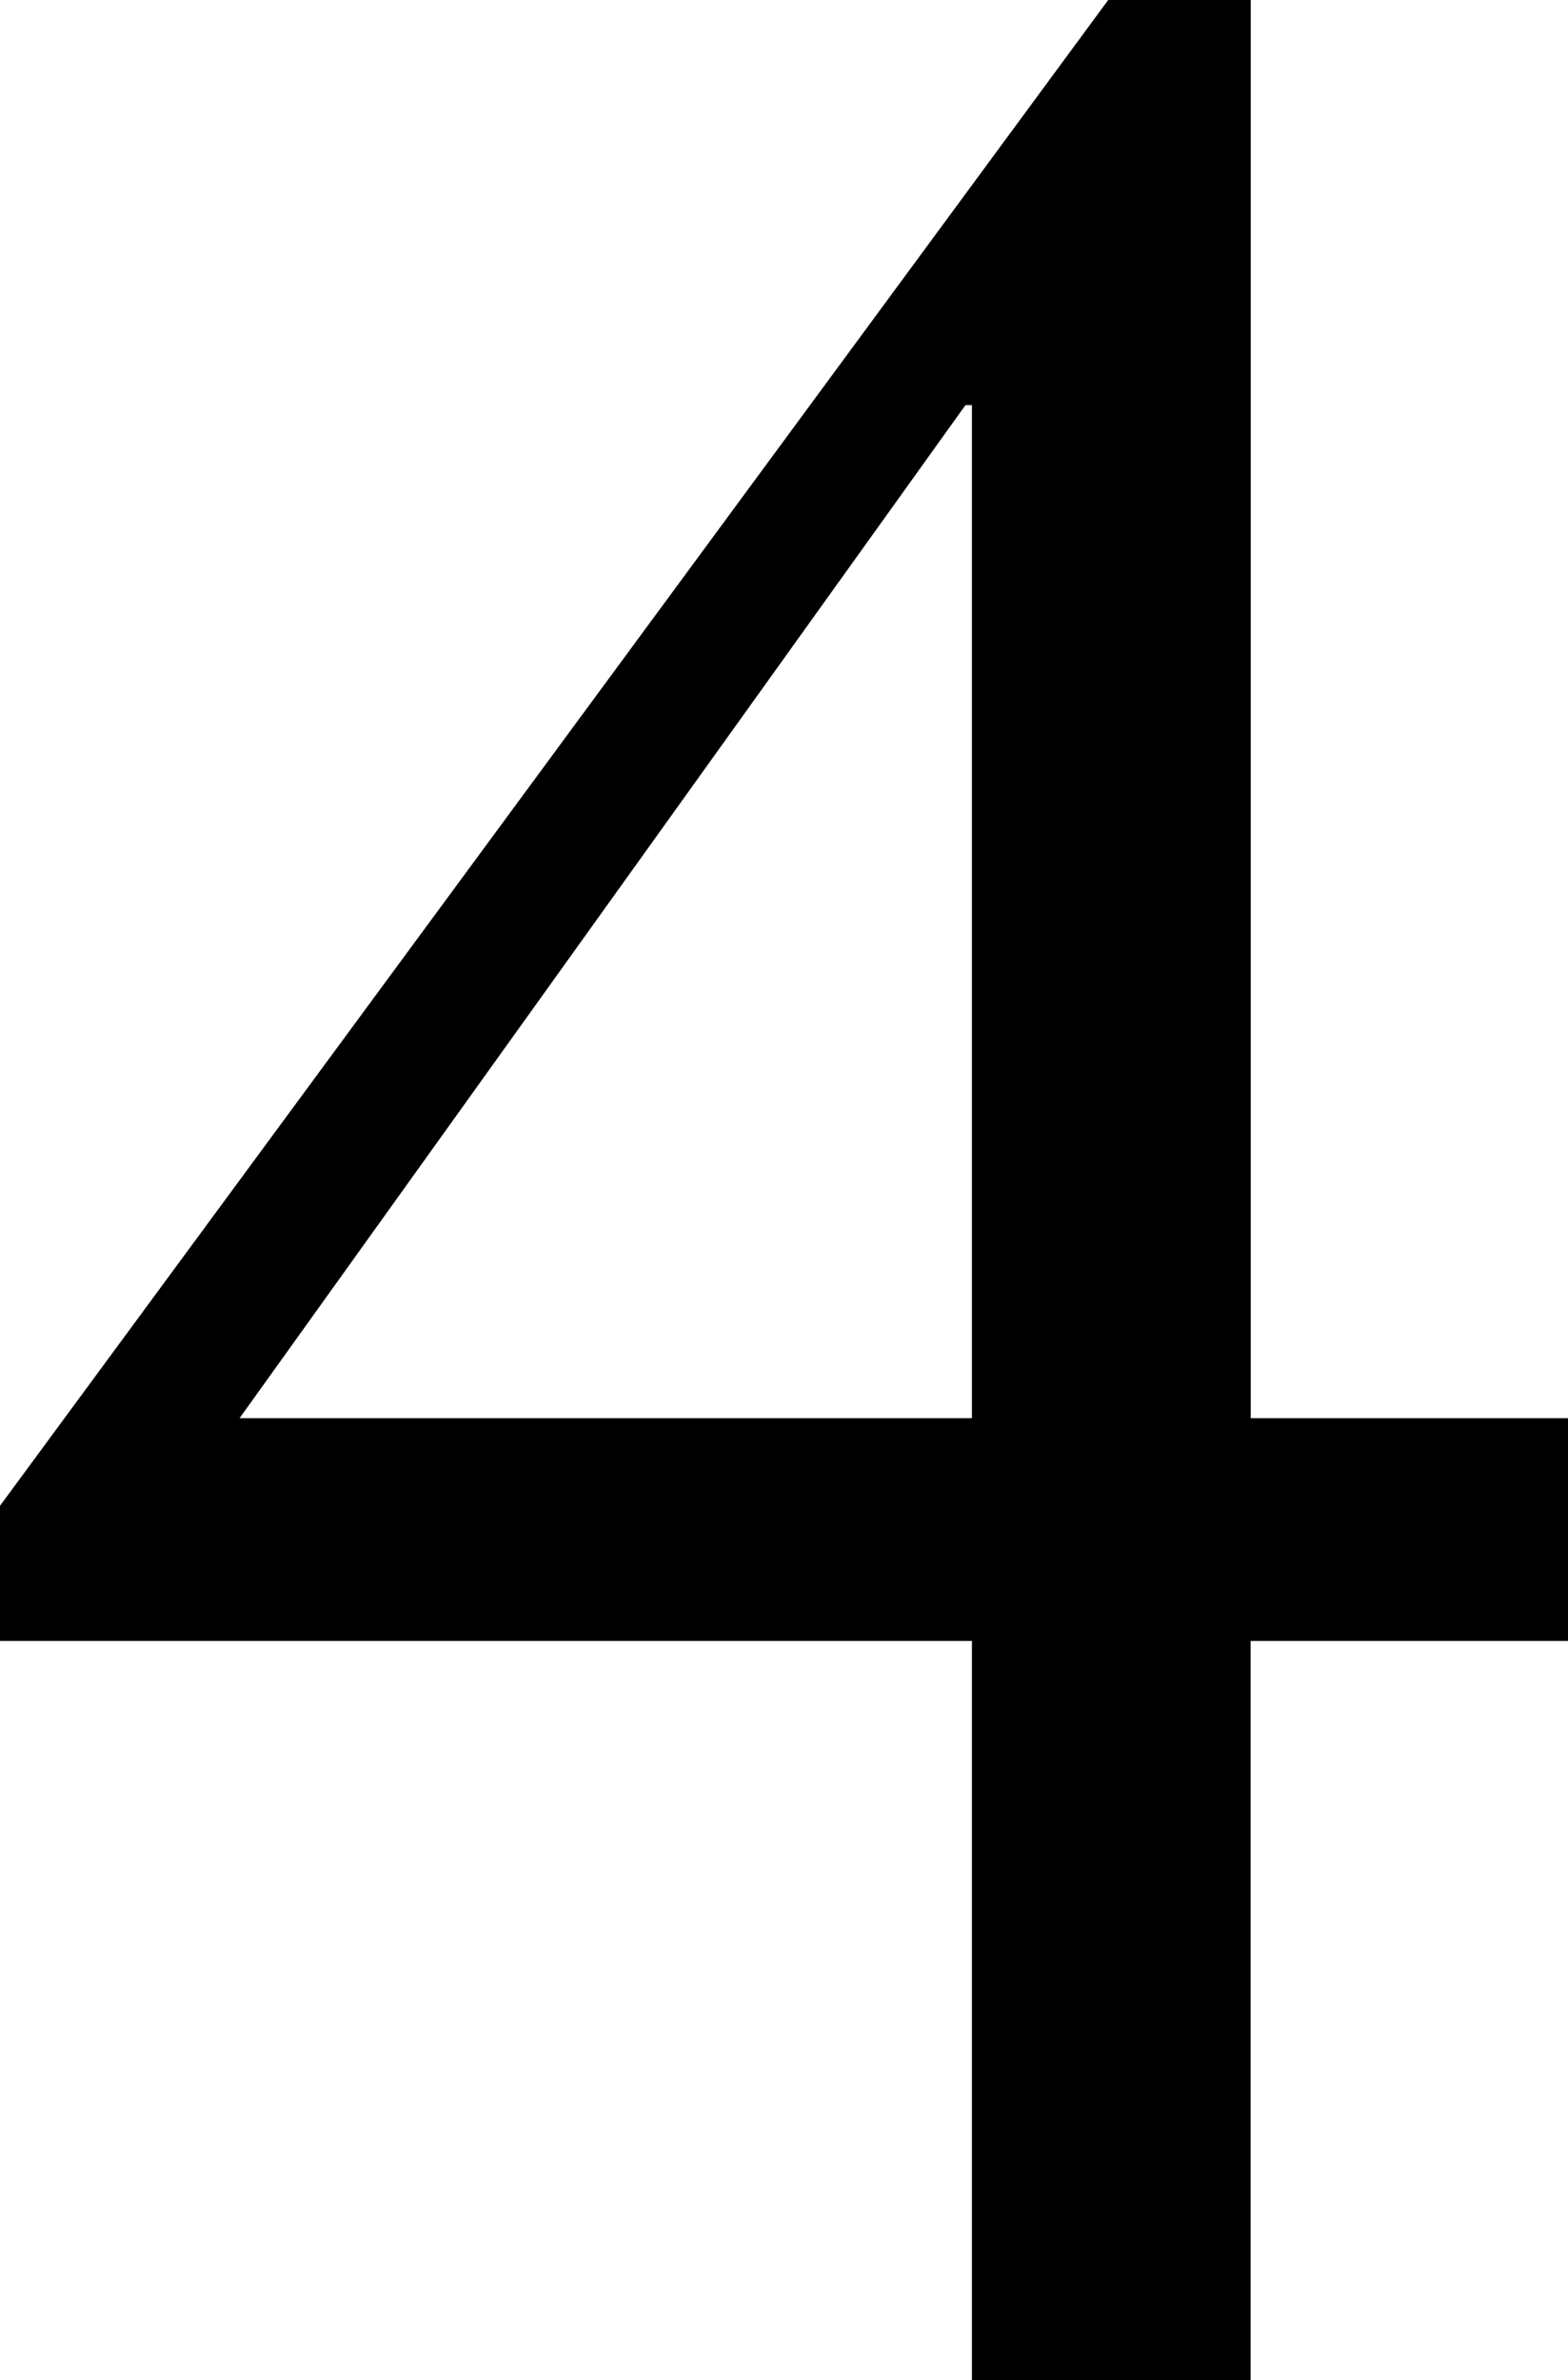
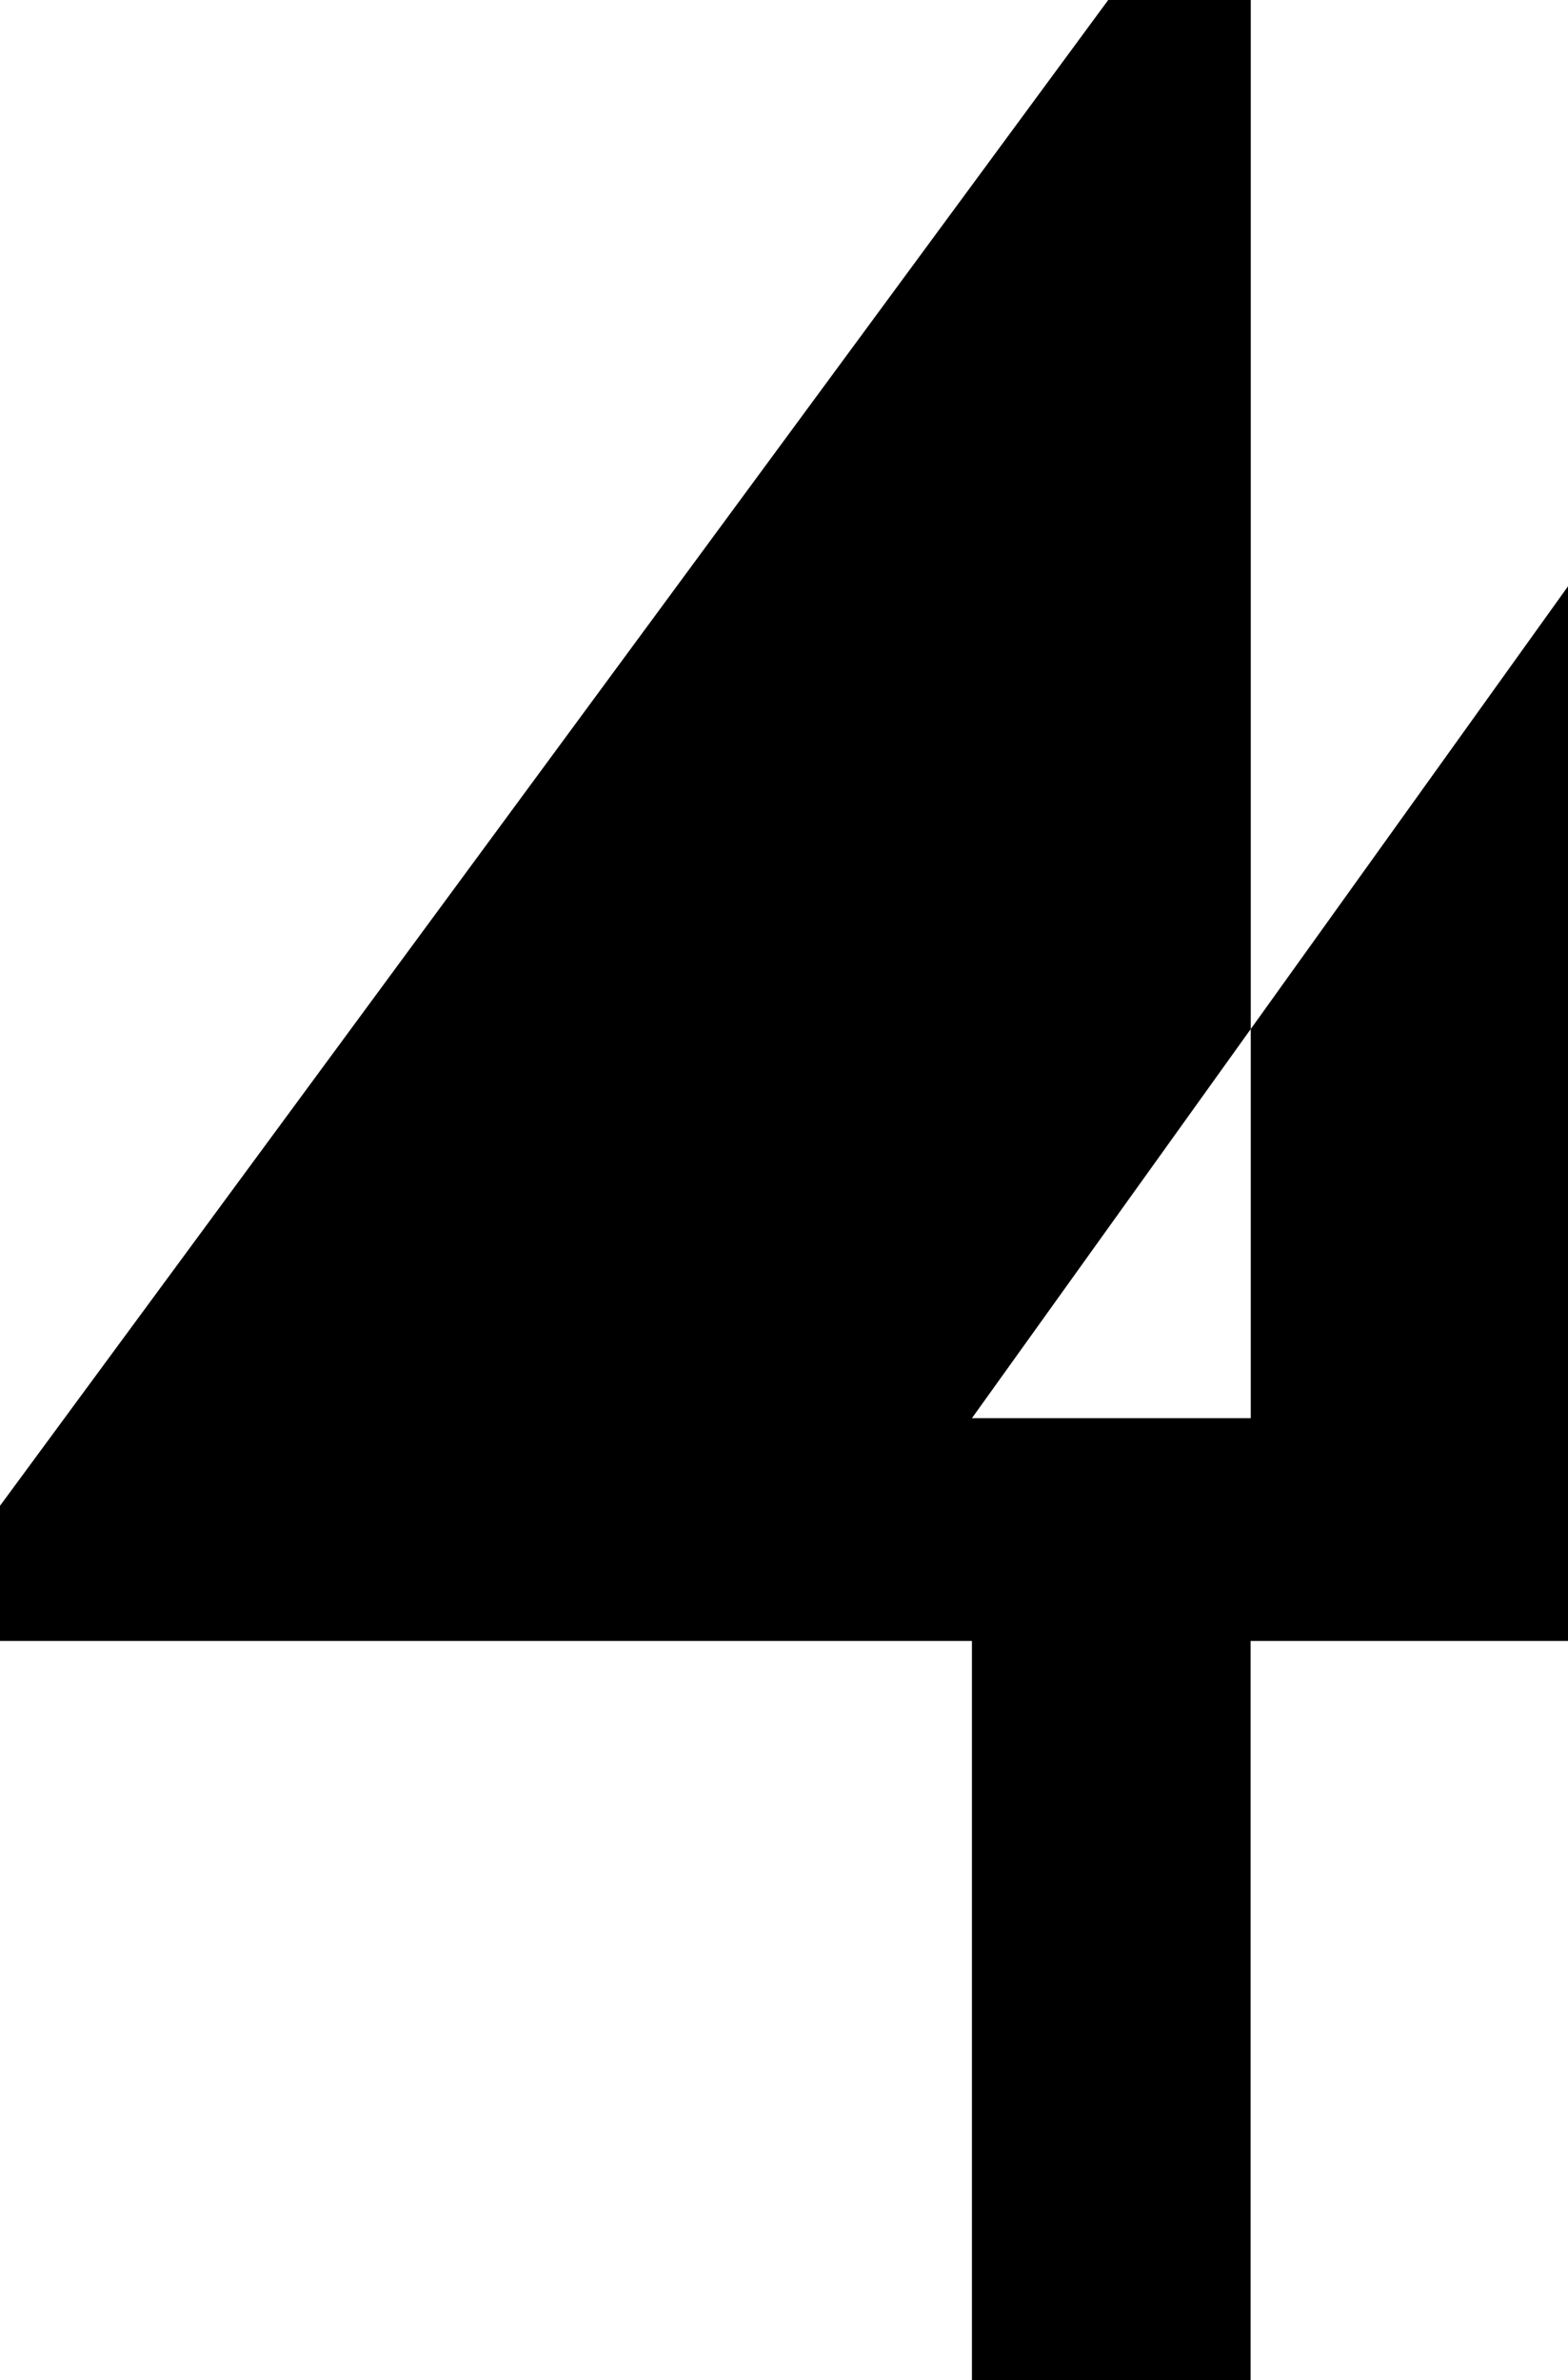
<svg xmlns="http://www.w3.org/2000/svg" width="26.75" height="40.6" viewBox="0 0 26.75 40.6">
  <defs>
    <style>
      .cls-1 {
        fill-rule: evenodd;
      }
    </style>
  </defs>
-   <path id="about_ttl-4.svg" class="cls-1" d="M323.34,1102.3h16.585v12.61h4.754V1102.3H350.1v-3.8h-5.418v-24.19h-2.432L323.34,1100v2.3Zm16.585-3.8H327.431l12.384-17.28h0.11v17.28Z" transform="translate(-323.344 -1074.31)" />
+   <path id="about_ttl-4.svg" class="cls-1" d="M323.34,1102.3h16.585v12.61h4.754V1102.3H350.1v-3.8h-5.418v-24.19h-2.432L323.34,1100v2.3Zm16.585-3.8l12.384-17.28h0.11v17.28Z" transform="translate(-323.344 -1074.31)" />
</svg>